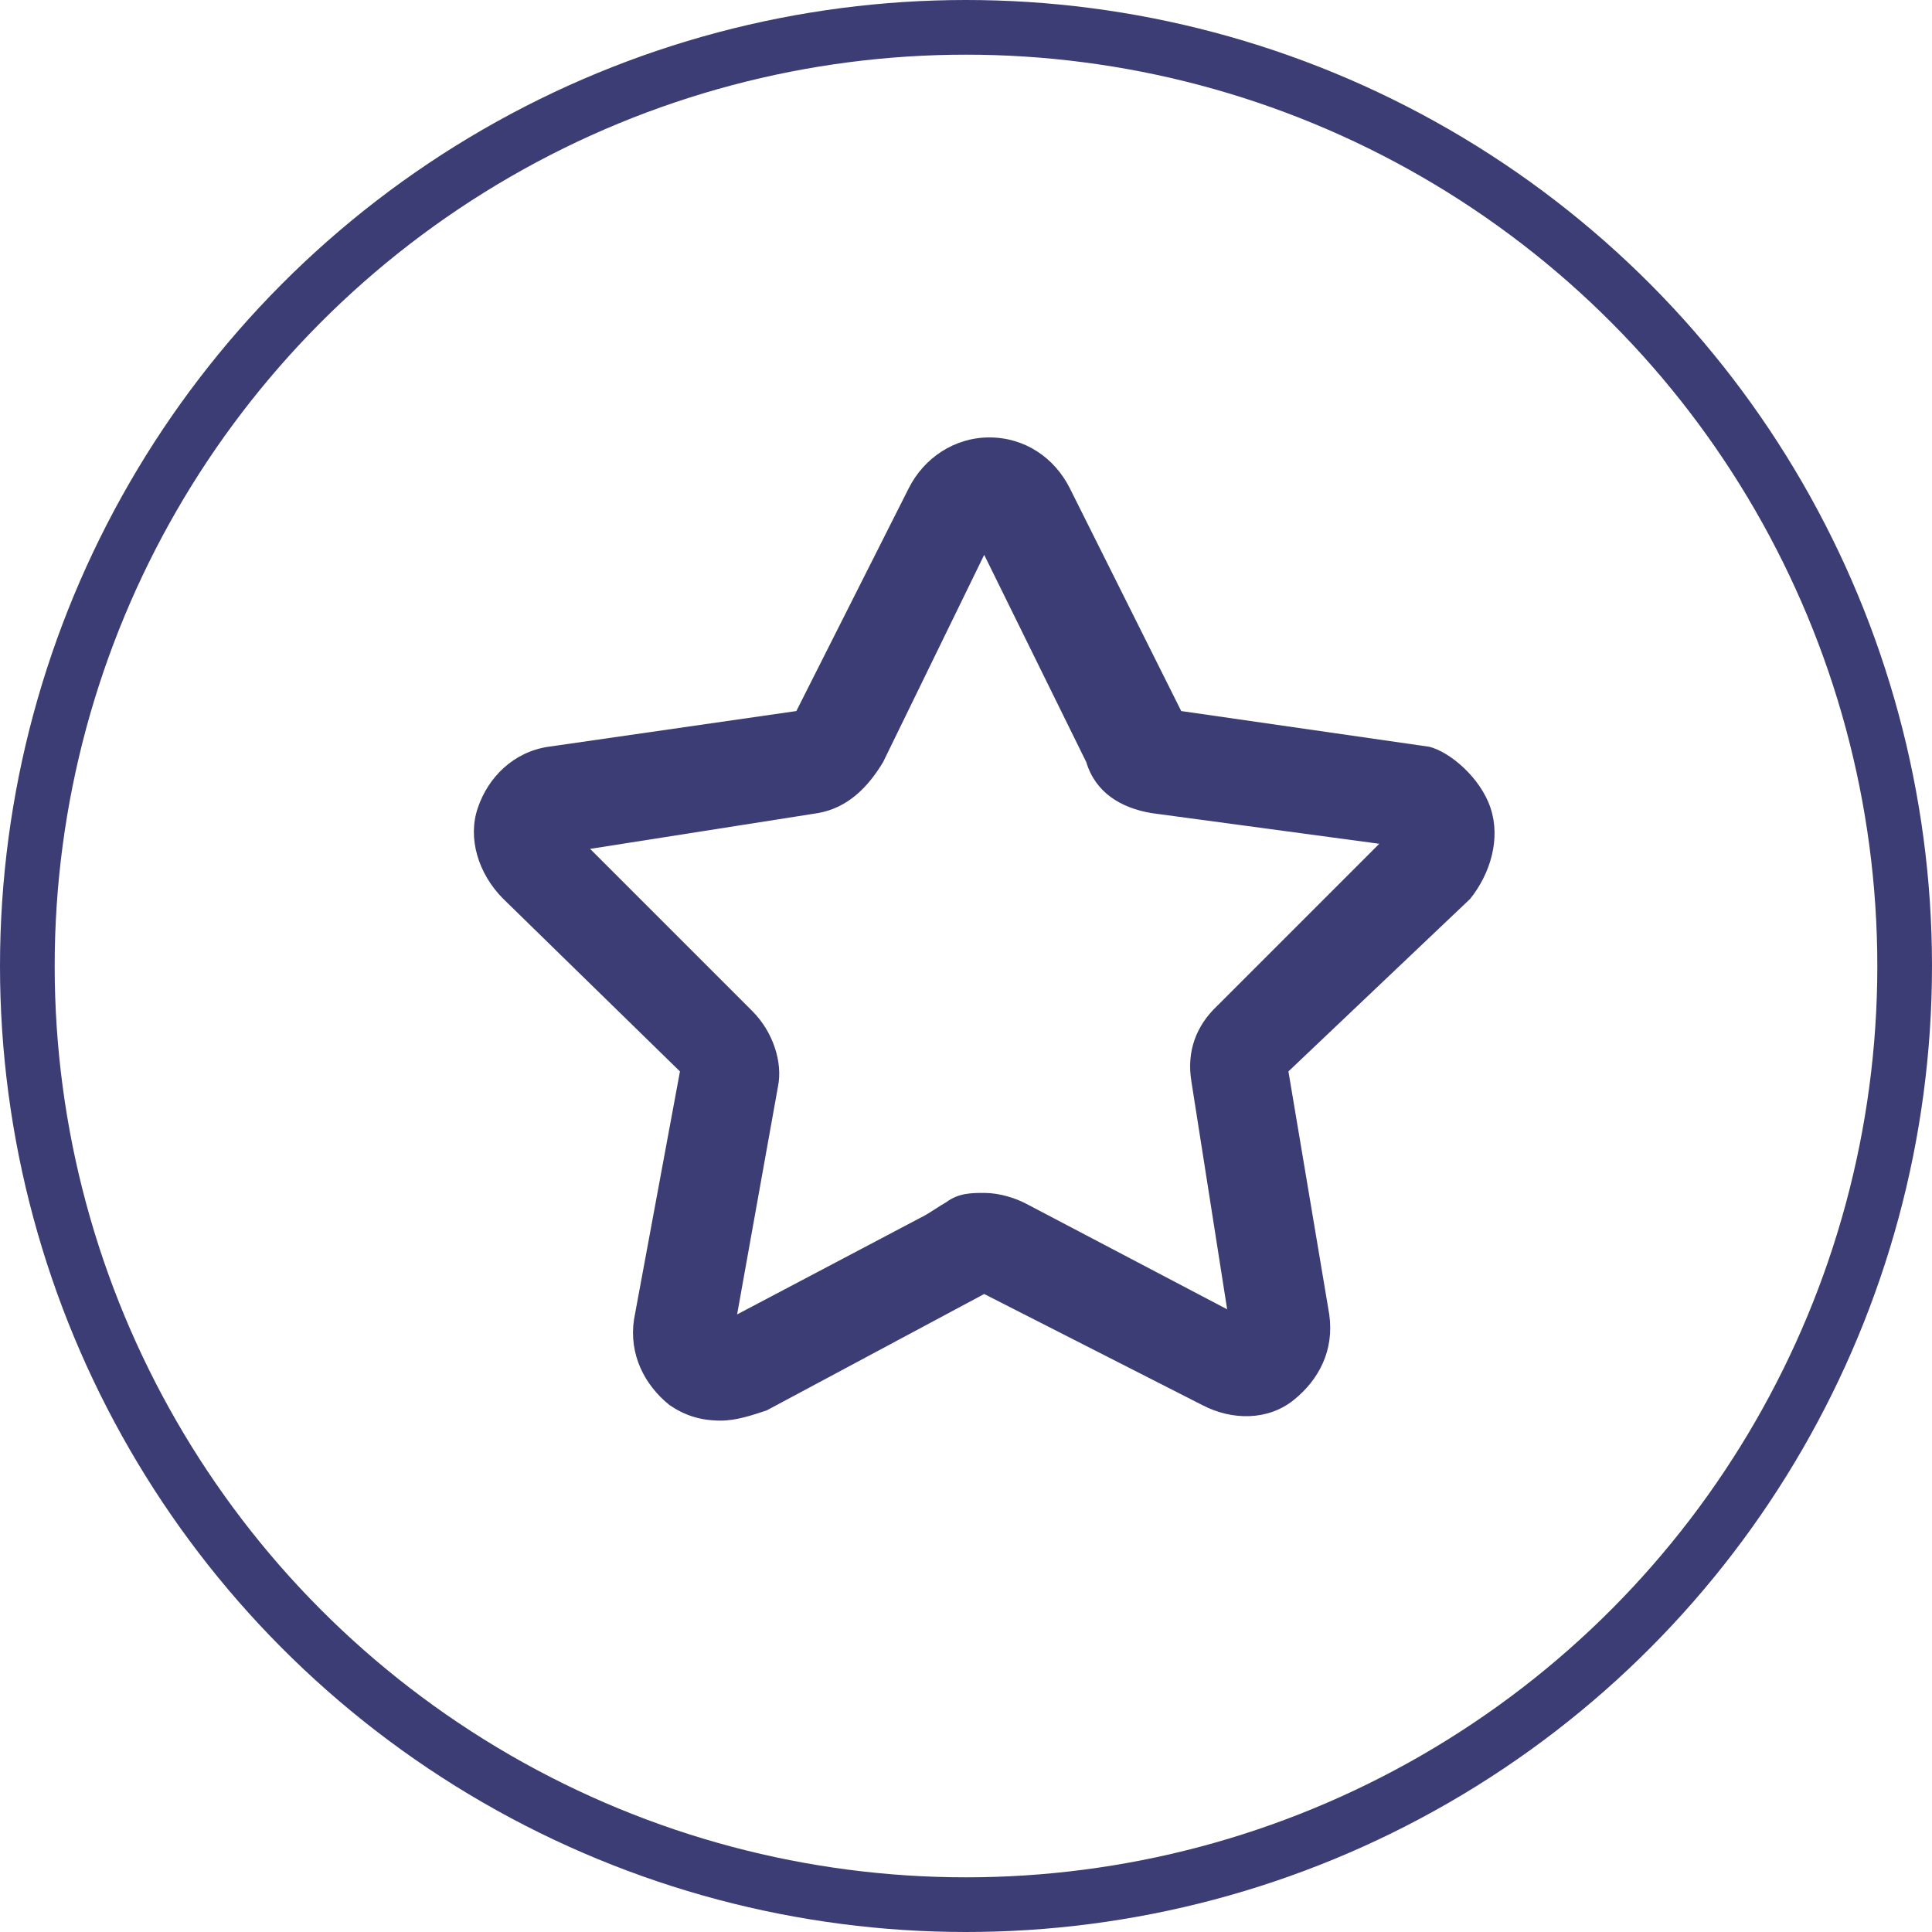
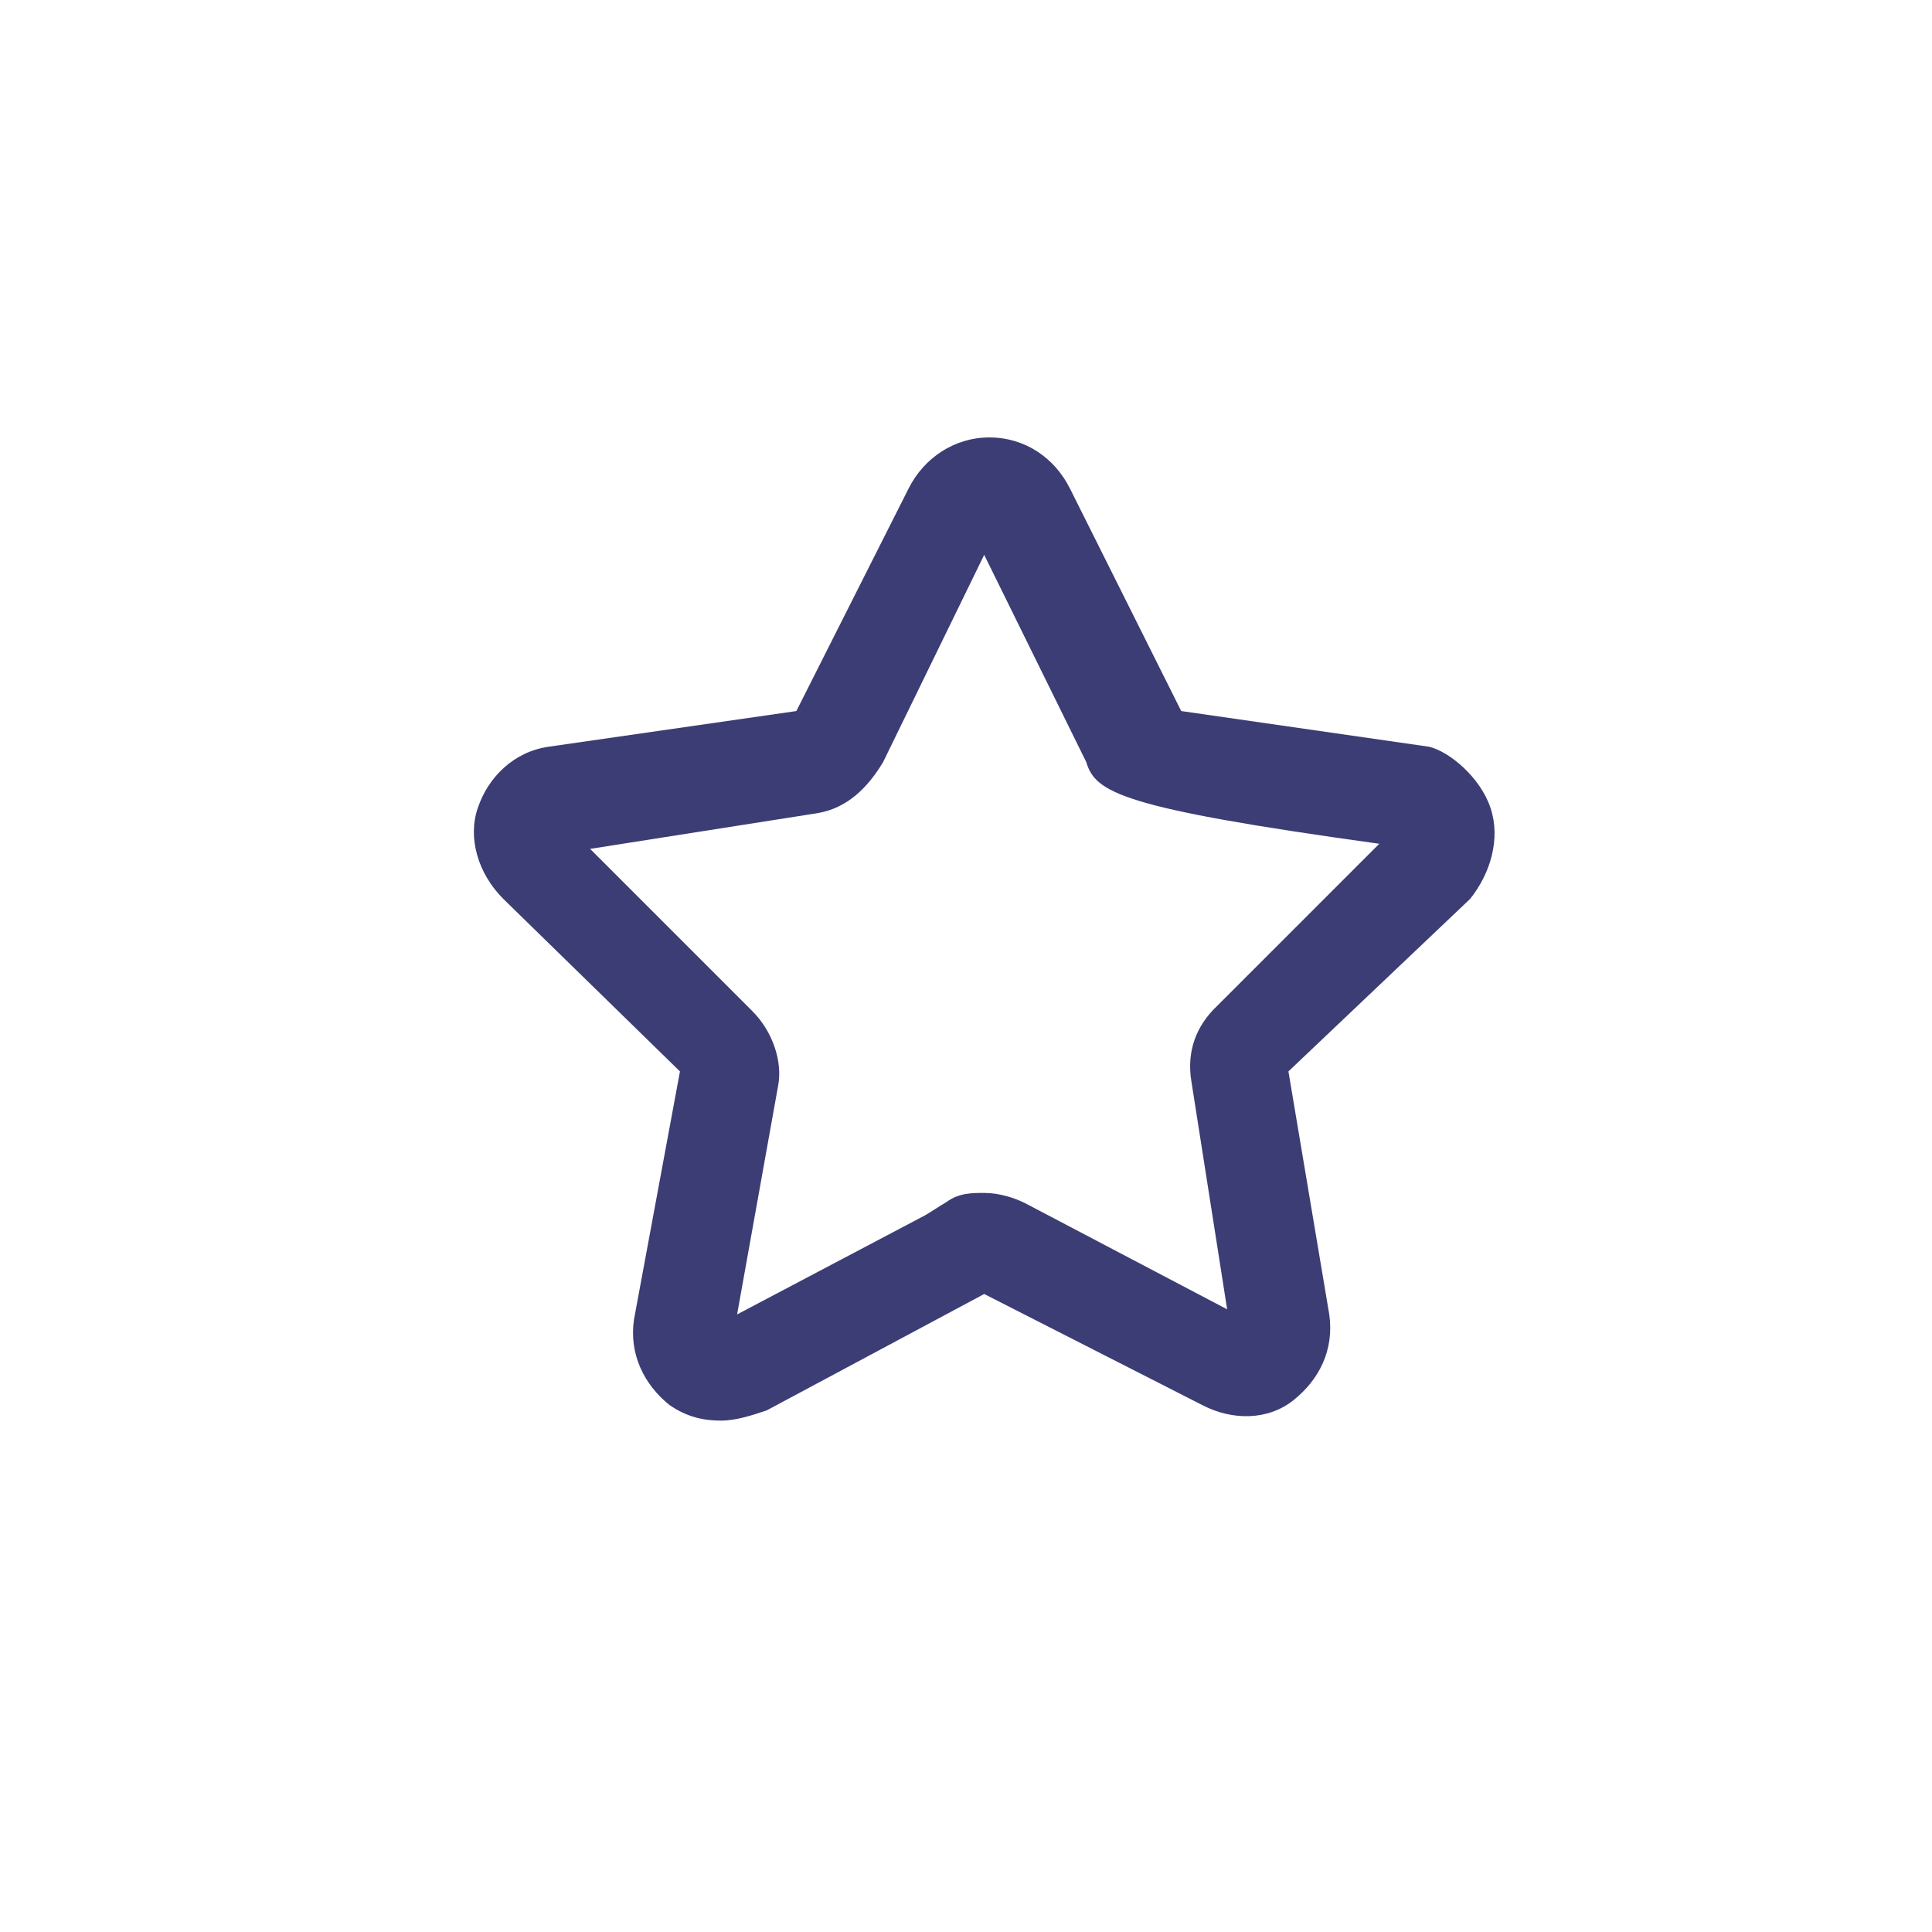
<svg xmlns="http://www.w3.org/2000/svg" width="53" height="53" viewBox="0 0 53 53" fill="none">
-   <circle cx="26.5" cy="26.5" r="25.75" stroke="#3C3D75" stroke-width="1.5" />
-   <path d="M19.773 38.971C19.213 38.971 18.793 38.831 18.373 38.55C17.672 37.99 17.252 37.15 17.392 36.198L18.653 29.392L13.807 24.659C13.107 23.959 12.827 22.979 13.107 22.166C13.387 21.326 14.088 20.626 15.04 20.486L21.846 19.506L24.926 13.4C25.346 12.56 26.186 12 27.139 12C28.119 12 28.931 12.56 29.351 13.4L32.404 19.506L39.21 20.486C39.77 20.626 40.61 21.326 40.89 22.166C41.17 23.007 40.89 23.959 40.33 24.659L35.345 29.392L36.465 36.058C36.605 37.038 36.185 37.85 35.485 38.41C34.785 38.971 33.804 38.971 32.992 38.55L26.999 35.498L21.033 38.691C20.613 38.831 20.193 38.971 19.773 38.971ZM26.999 32.725C27.419 32.725 27.839 32.865 28.119 33.005L33.664 35.918L32.684 29.672C32.544 28.832 32.824 28.132 33.384 27.6L37.837 23.147L31.592 22.306C30.752 22.166 30.052 21.746 29.799 20.906L26.999 15.221L24.226 20.906C23.806 21.606 23.246 22.166 22.434 22.306L16.188 23.287L20.641 27.74C21.201 28.3 21.481 29.14 21.341 29.812L20.221 36.058L25.374 33.341C25.57 33.229 25.766 33.089 25.962 32.977C26.299 32.725 26.663 32.725 26.999 32.725Z" fill="#3C3D75" />
+   <path d="M19.773 38.971C19.213 38.971 18.793 38.831 18.373 38.55C17.672 37.99 17.252 37.15 17.392 36.198L18.653 29.392L13.807 24.659C13.107 23.959 12.827 22.979 13.107 22.166C13.387 21.326 14.088 20.626 15.04 20.486L21.846 19.506L24.926 13.4C25.346 12.56 26.186 12 27.139 12C28.119 12 28.931 12.56 29.351 13.4L32.404 19.506L39.21 20.486C39.77 20.626 40.61 21.326 40.89 22.166C41.17 23.007 40.89 23.959 40.33 24.659L35.345 29.392L36.465 36.058C36.605 37.038 36.185 37.85 35.485 38.41C34.785 38.971 33.804 38.971 32.992 38.55L26.999 35.498L21.033 38.691C20.613 38.831 20.193 38.971 19.773 38.971ZM26.999 32.725C27.419 32.725 27.839 32.865 28.119 33.005L33.664 35.918L32.684 29.672C32.544 28.832 32.824 28.132 33.384 27.6L37.837 23.147C30.752 22.166 30.052 21.746 29.799 20.906L26.999 15.221L24.226 20.906C23.806 21.606 23.246 22.166 22.434 22.306L16.188 23.287L20.641 27.74C21.201 28.3 21.481 29.14 21.341 29.812L20.221 36.058L25.374 33.341C25.57 33.229 25.766 33.089 25.962 32.977C26.299 32.725 26.663 32.725 26.999 32.725Z" fill="#3C3D75" />
</svg>